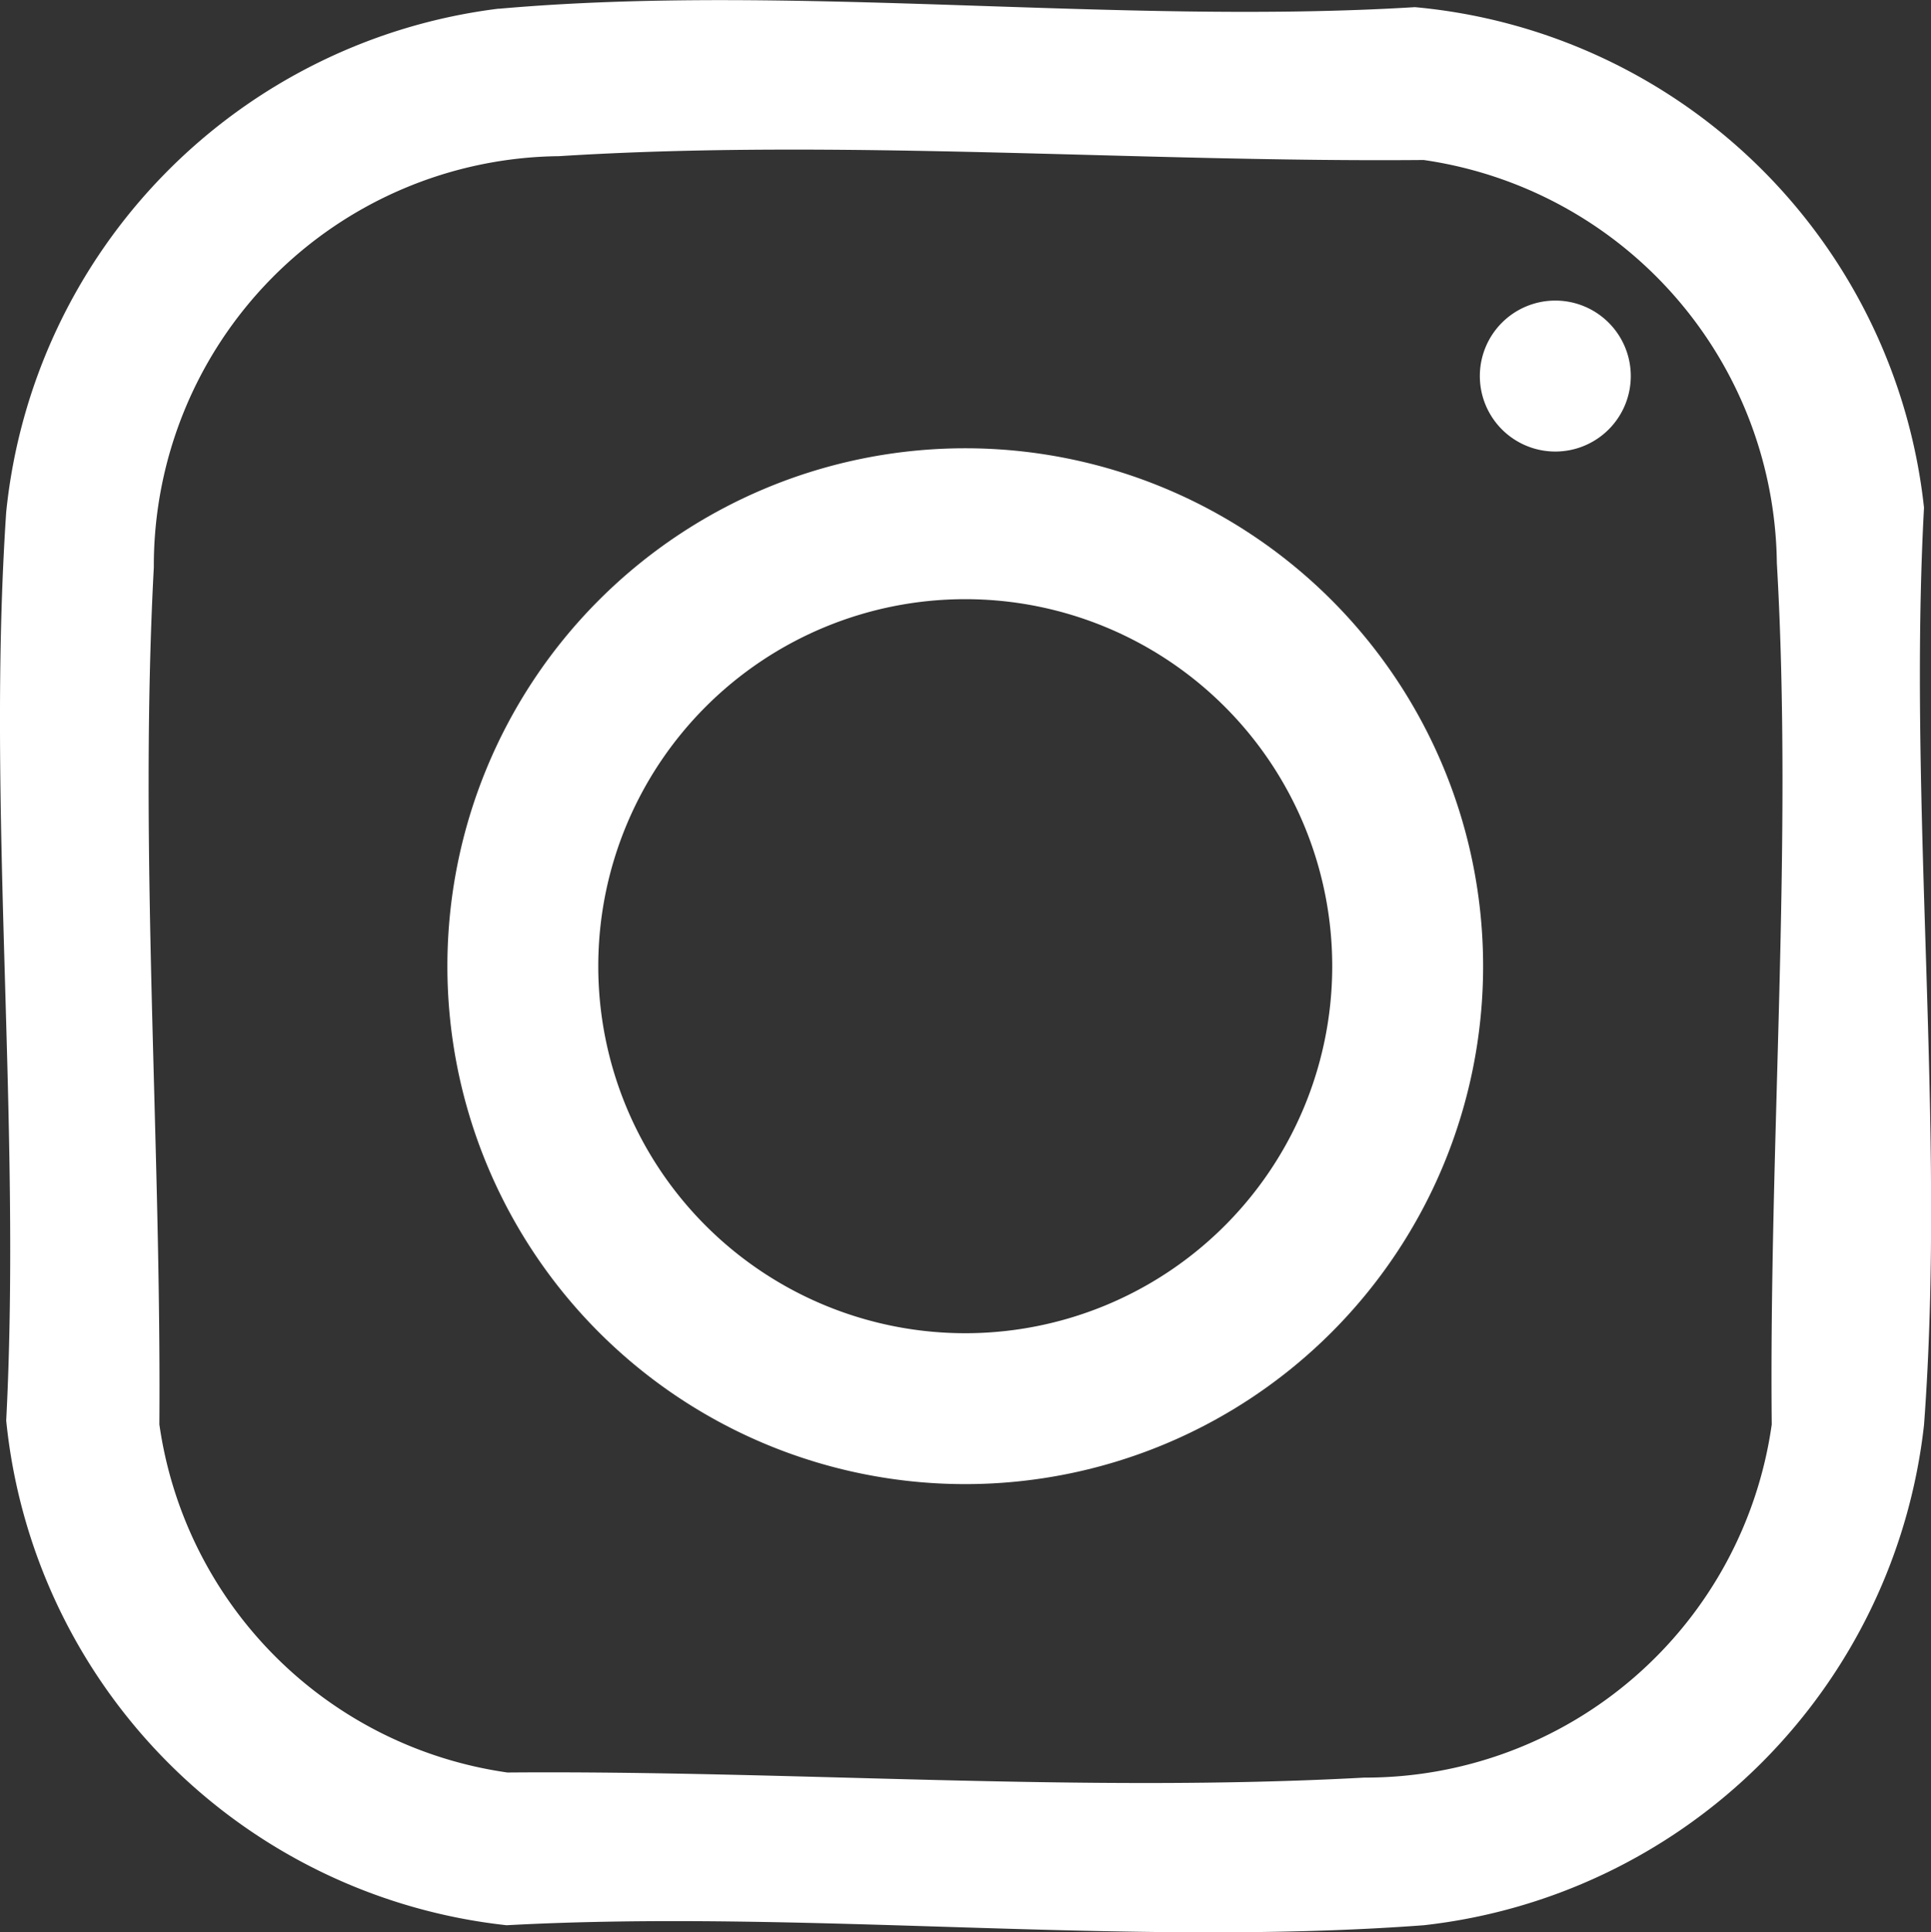
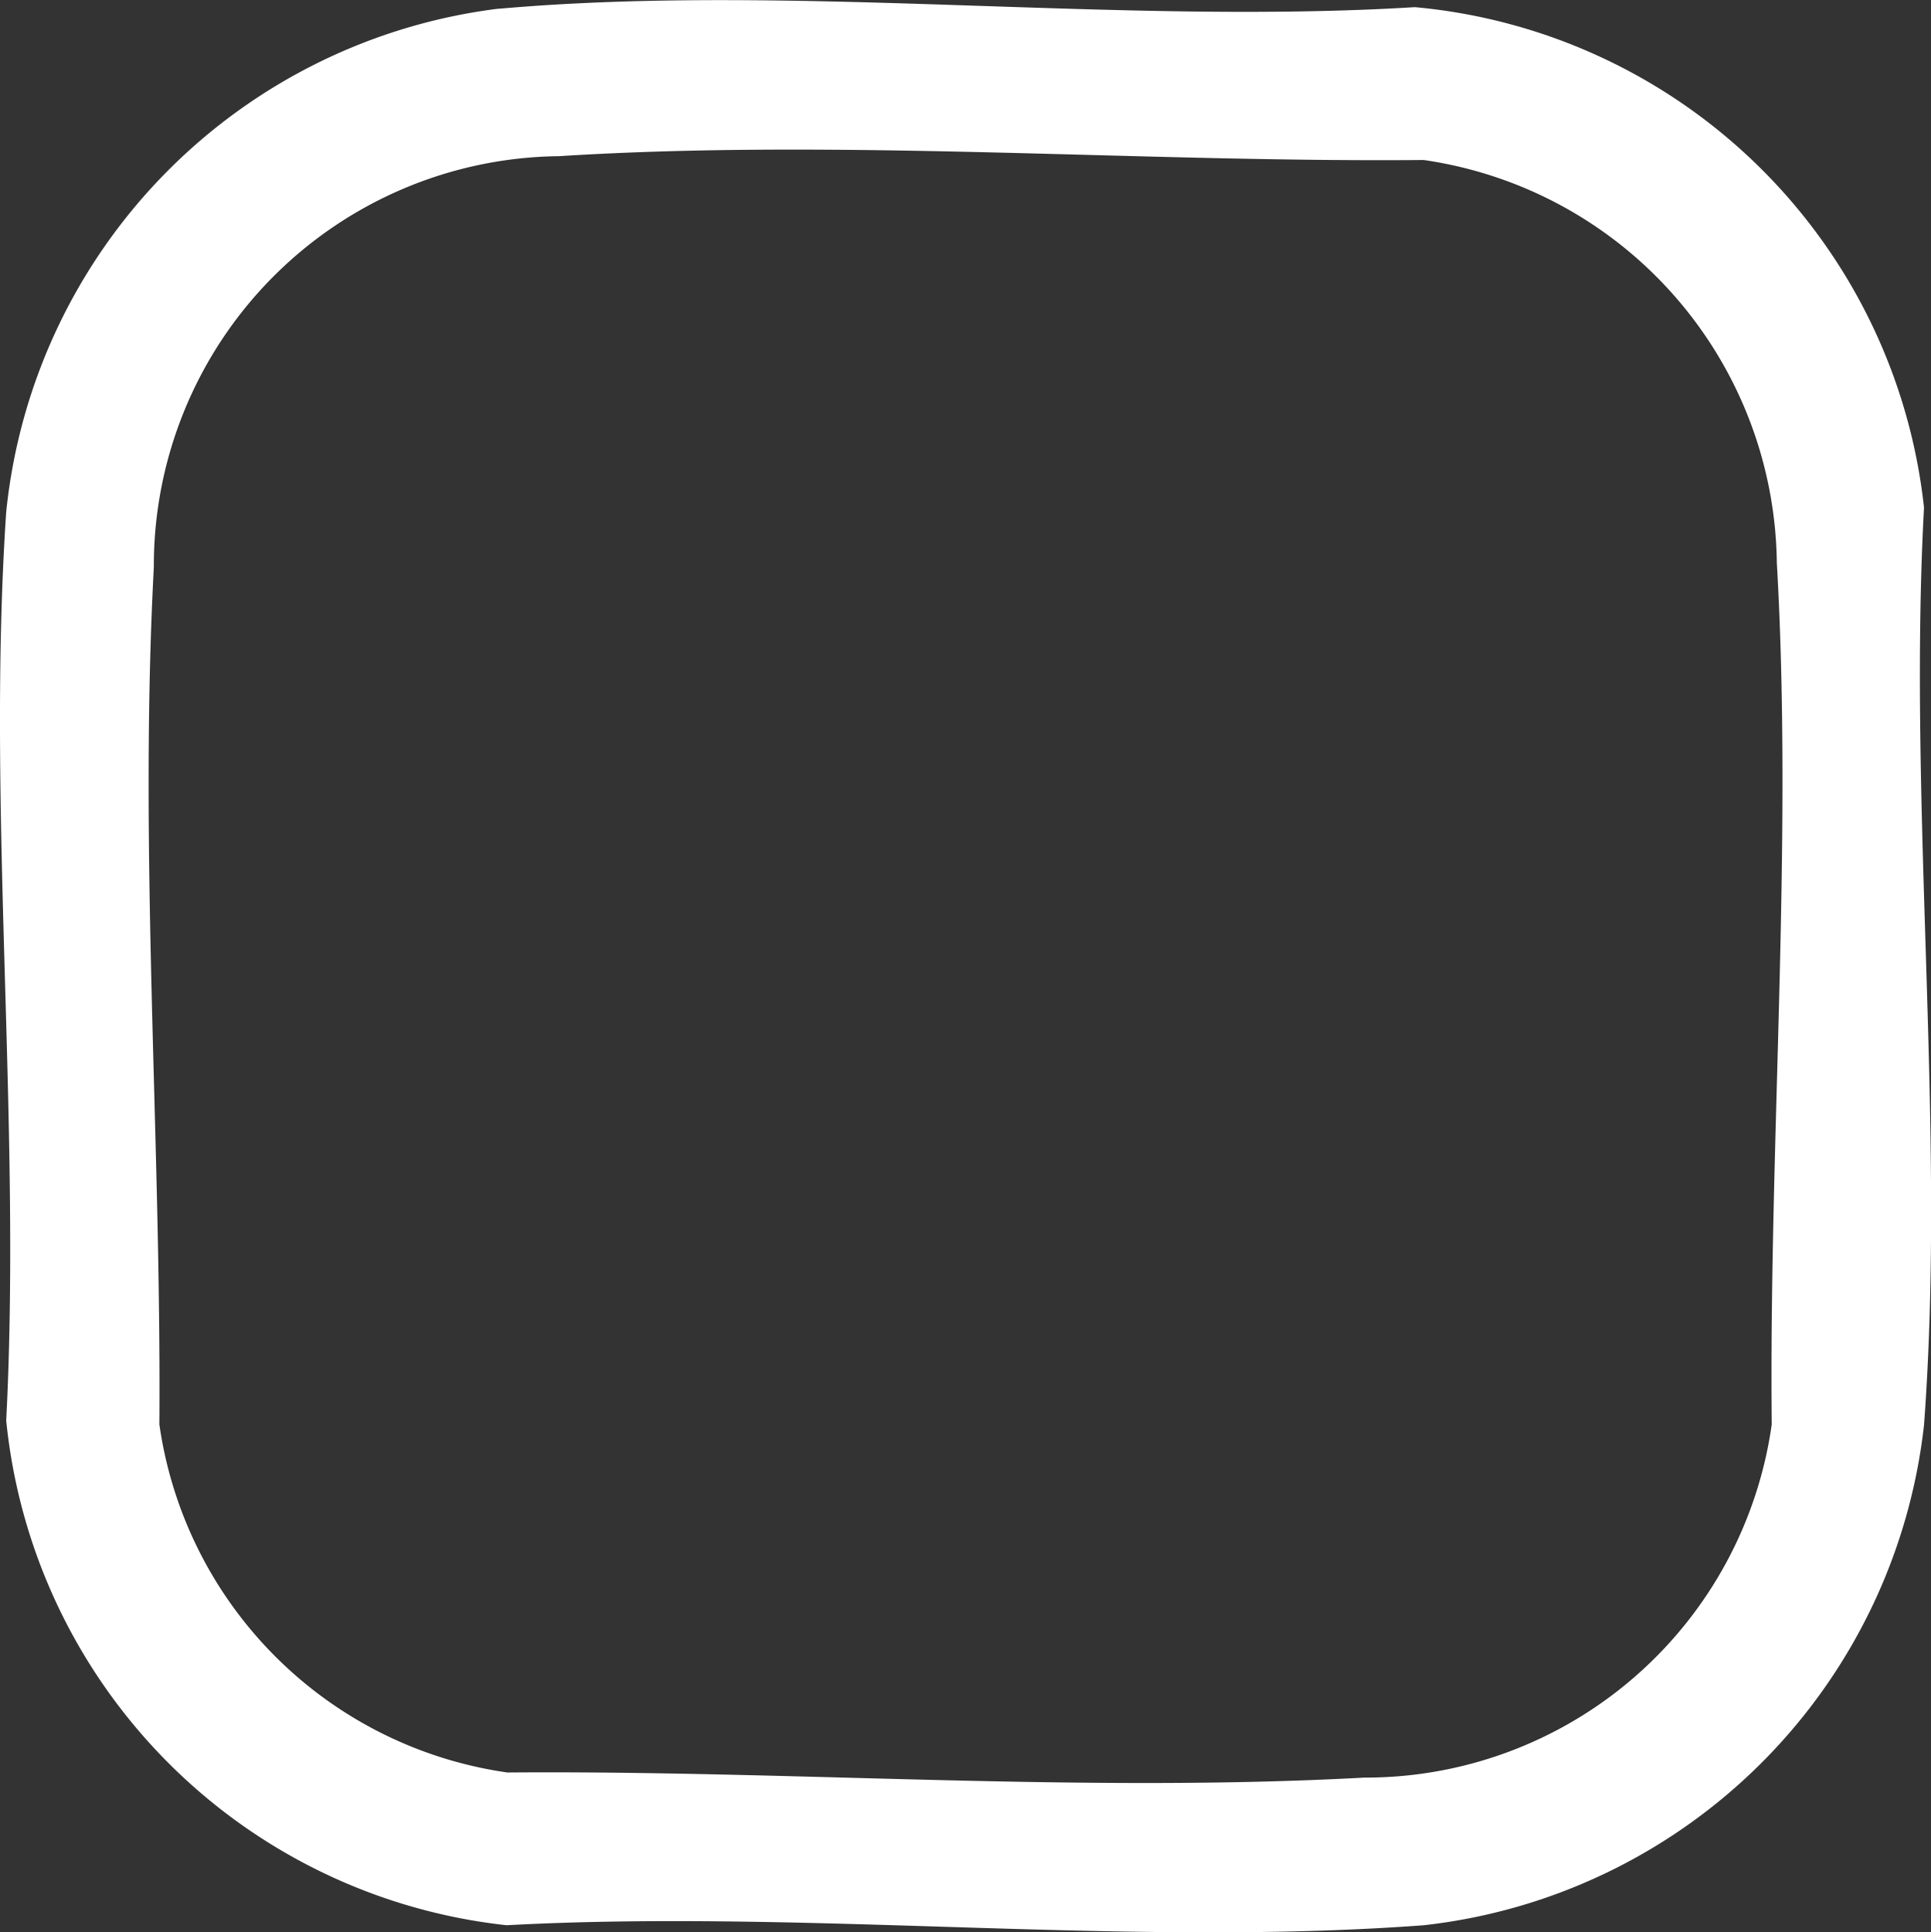
<svg xmlns="http://www.w3.org/2000/svg" width="34.823" height="34.838" viewBox="0 0 34.823 34.838">
  <rect x="0" y="0" width="34.823" height="34.838" fill="#333333" stroke="none" />
  <g id="그룹_1060" data-name="그룹 1060" transform="translate(14299.14 10398.762)">
    <path id="패스_5101" data-name="패스 5101" d="M754.854,719.4c5.292-.468,11.169.3,16.522-.029a10.162,10.162,0,0,1,9.181,9.025c-.292,5.39.4,11.2,0,16.541a10.216,10.216,0,0,1-9.02,9.02c-5.34.4-11.151-.292-16.541,0a10.177,10.177,0,0,1-9.024-9.1c.277-5.358-.357-11.068,0-16.384a10.185,10.185,0,0,1,8.882-9.075m1.08,2.66a7.386,7.386,0,0,0-7.3,7.412c-.271,5.115.136,10.342.1,15.457a7.392,7.392,0,0,0,6.277,6.276c5.113-.041,10.339.371,15.452.092a7.4,7.4,0,0,0,7.348-6.368c-.051-5.076.384-10.481.092-15.535a7.429,7.429,0,0,0-6.369-7.265c-5.1.046-10.52-.389-15.594-.069" transform="translate(-15045 -11118.004)" fill="#fff" />
-     <path id="패스_5102" data-name="패스 5102" d="M772.606,736.664a9.339,9.339,0,1,1-9.339-9.339,9.339,9.339,0,0,1,9.339,9.339m-2.721,0a6.618,6.618,0,1,0-6.618,6.618,6.618,6.618,0,0,0,6.618-6.618" transform="translate(-15045 -11118.004)" fill="#fff" />
-     <path id="패스_5103" data-name="패스 5103" d="M775.269,726.023a1.361,1.361,0,1,1-1.361-1.361,1.361,1.361,0,0,1,1.361,1.361" transform="translate(-15045 -11118.004)" fill="#fff" />
  </g>
</svg>